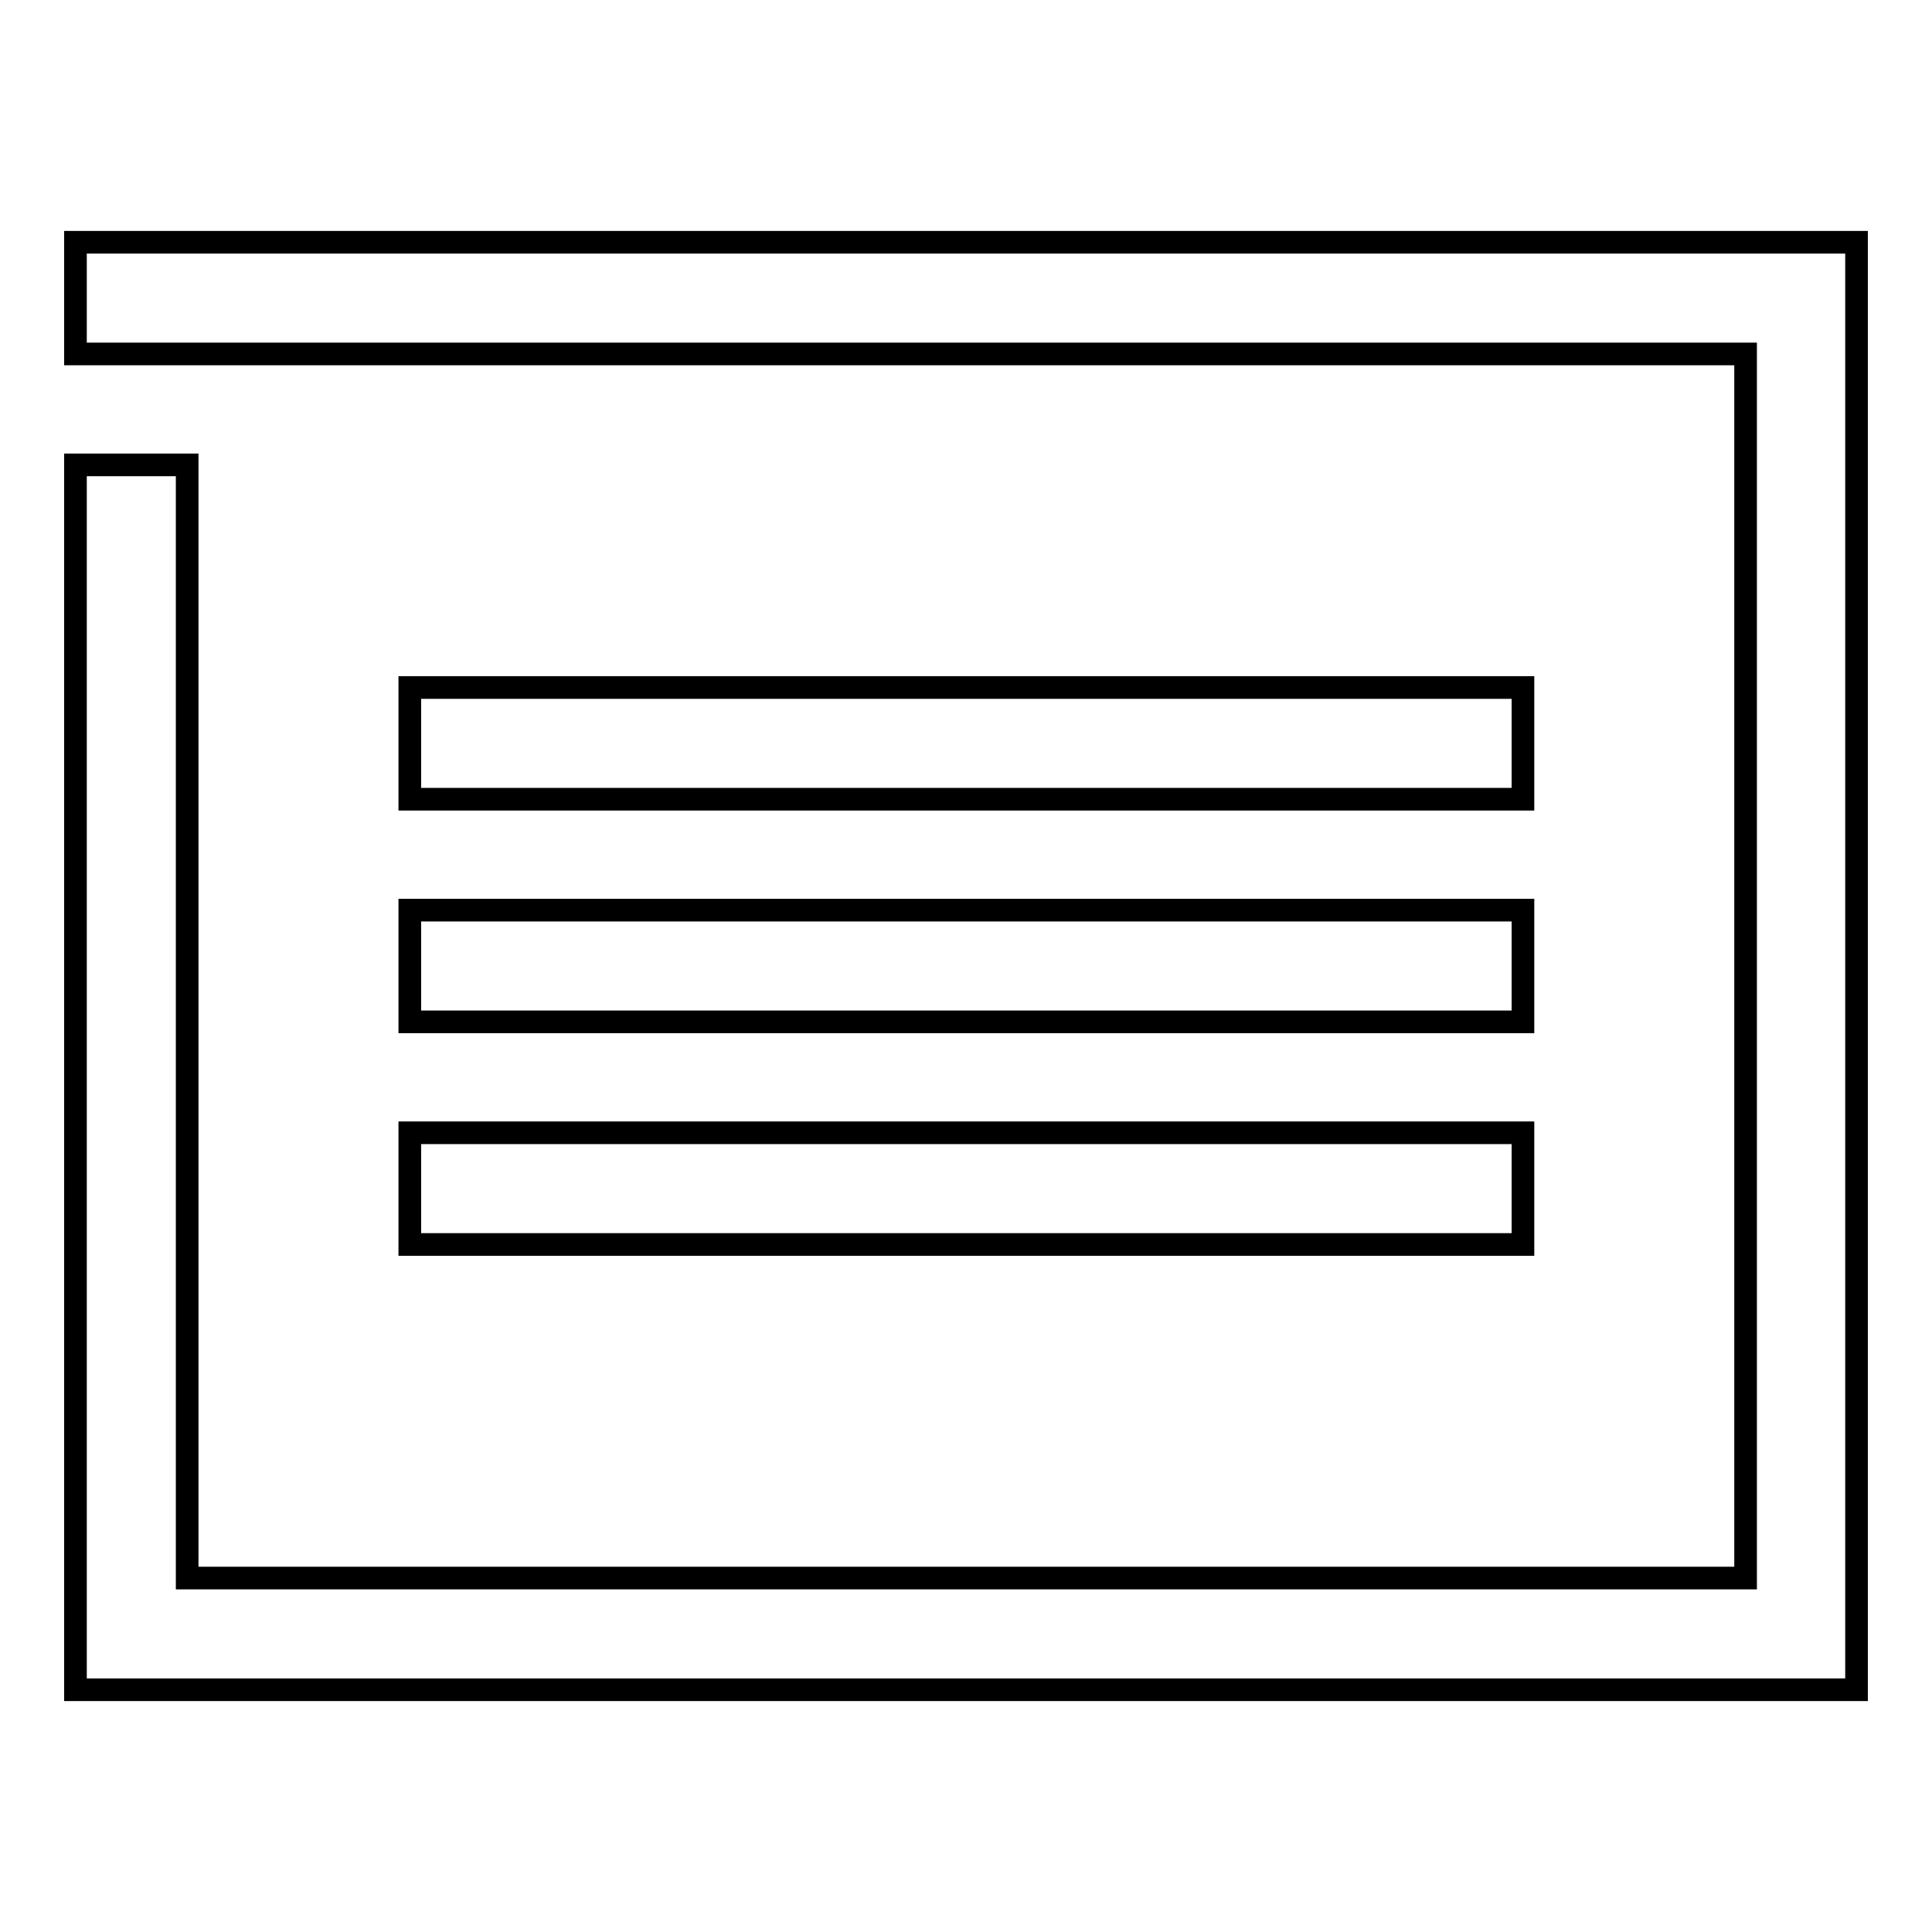
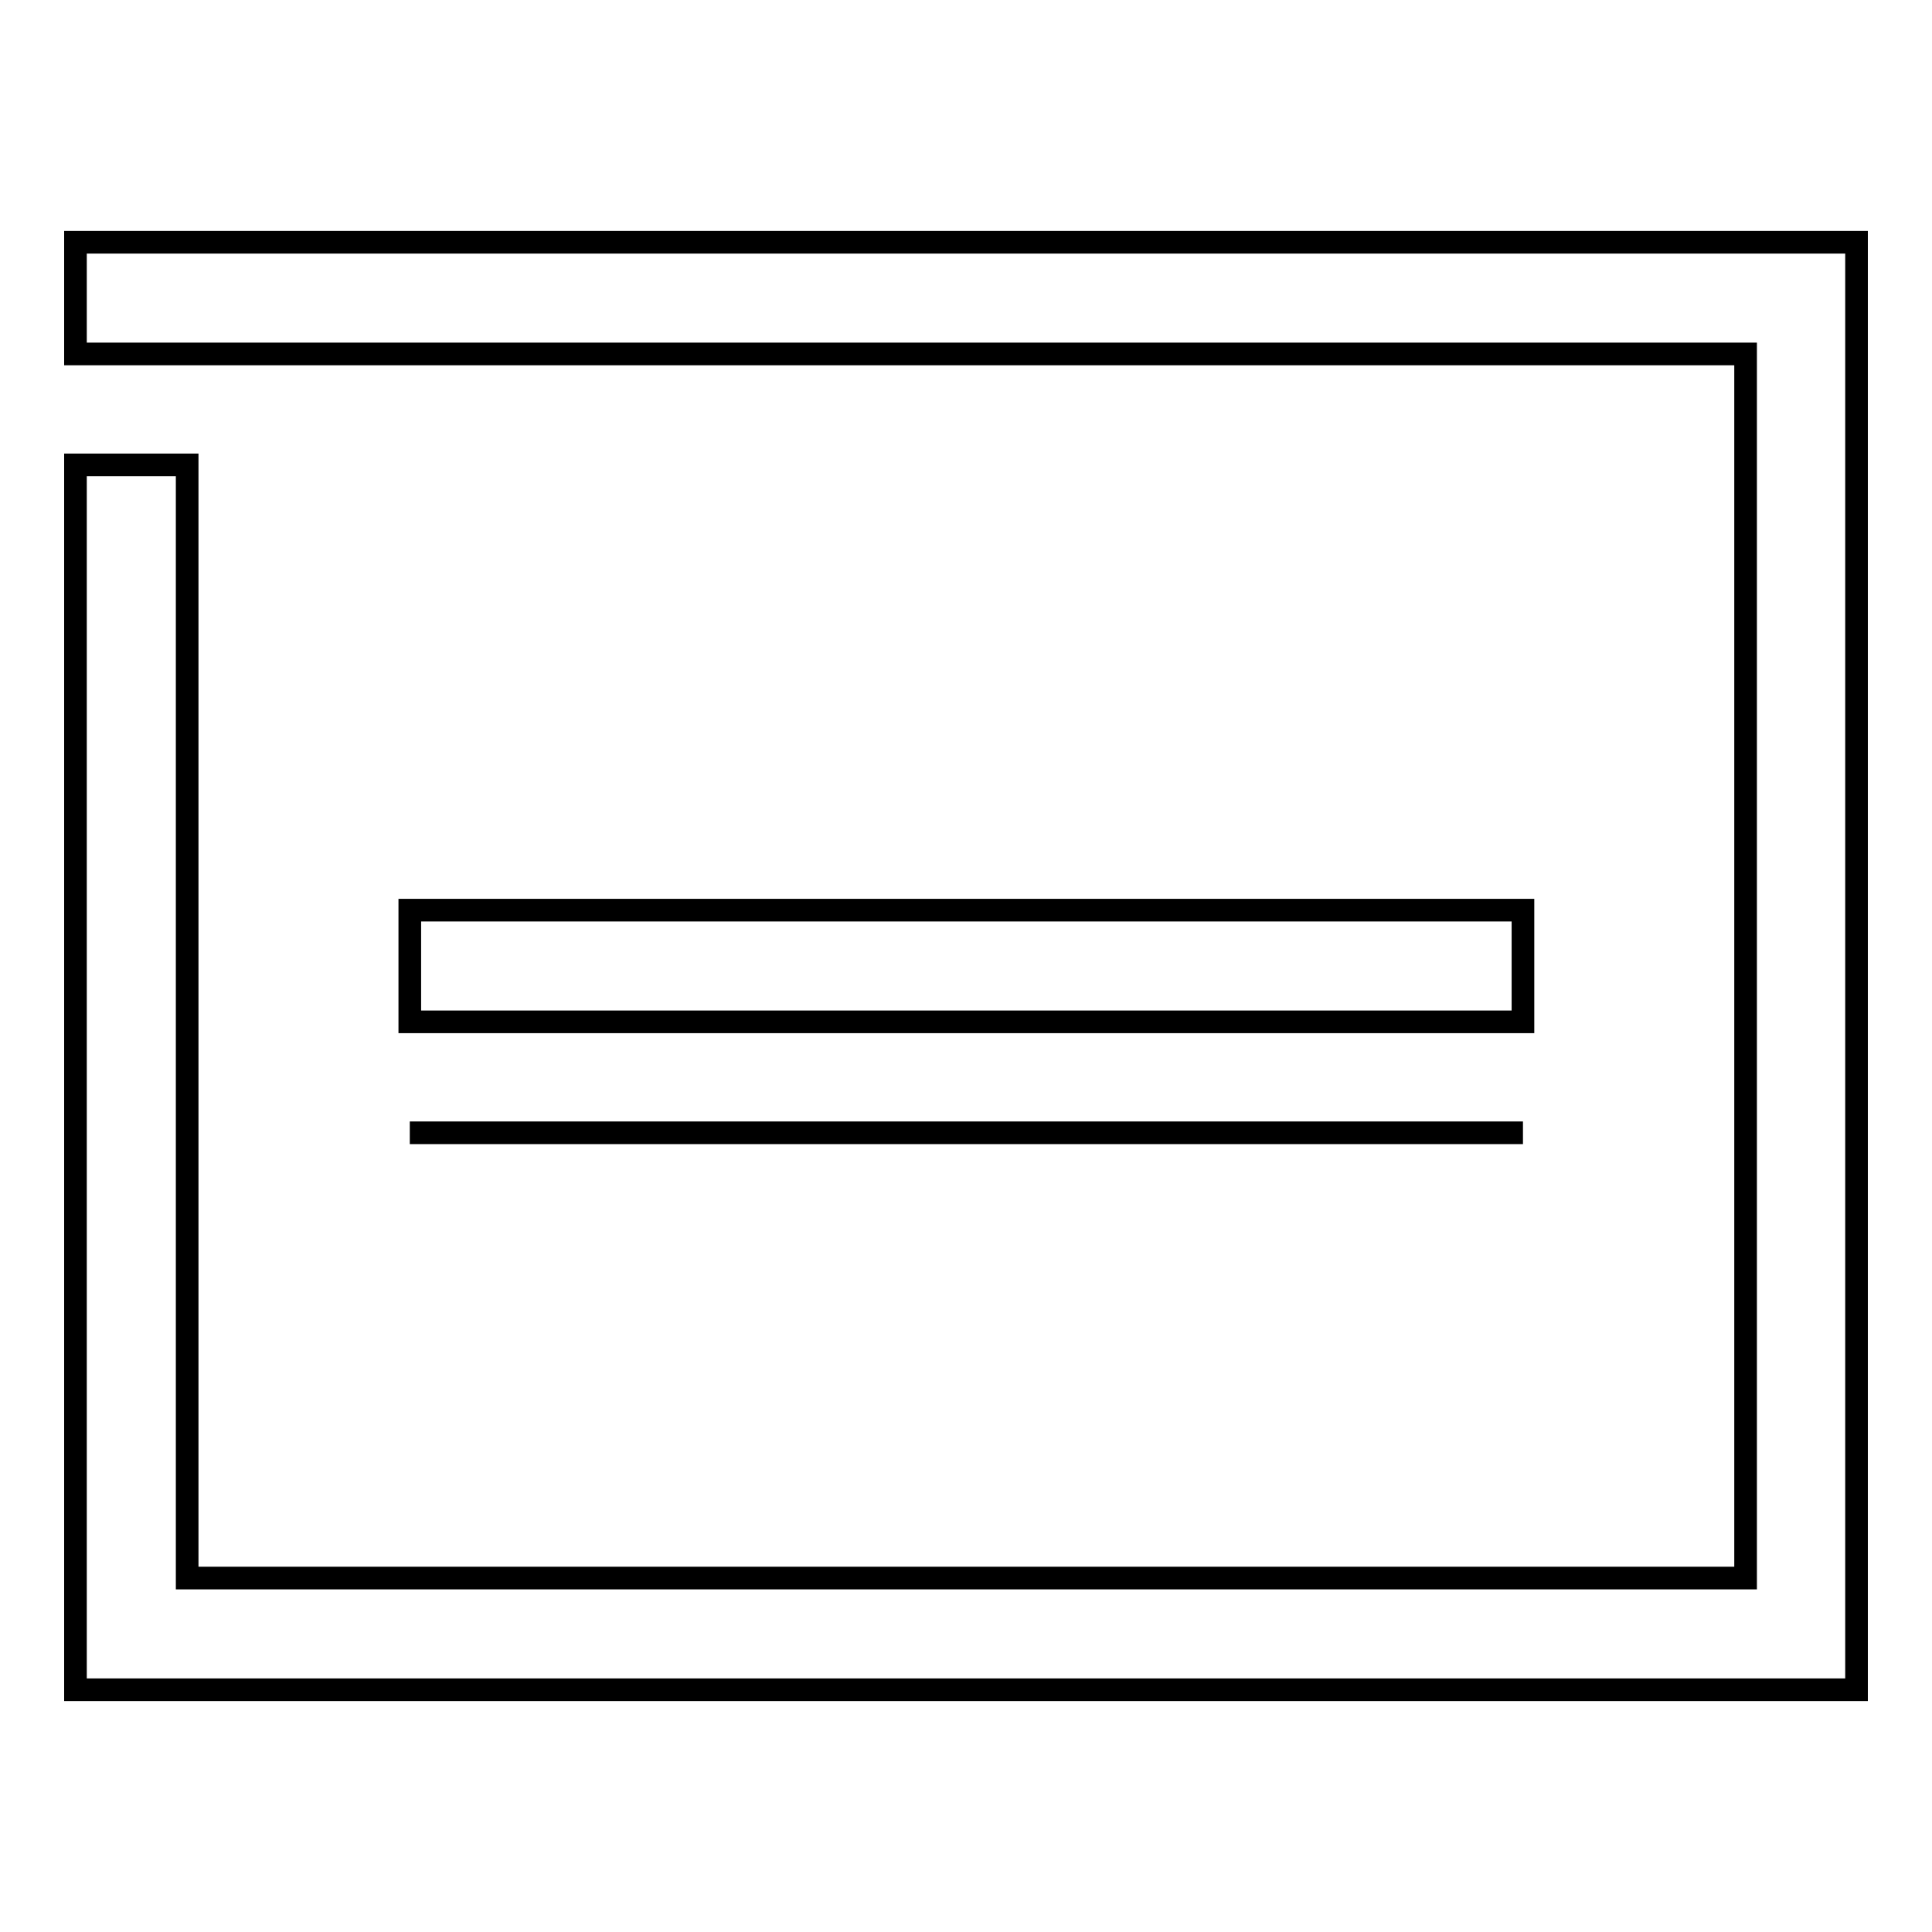
<svg xmlns="http://www.w3.org/2000/svg" version="1.1" x="0px" y="0px" viewBox="0 0 256 256" enable-background="new 0 0 256 256" xml:space="preserve">
  <g>
    <g>
-       <path stroke-width="3" fill-opacity="0" stroke="#000000" d="M54.3,91.1h147.5v14.8H54.3V91.1z" />
      <path stroke-width="3" fill-opacity="0" stroke="#000000" d="M54.3,120.6h147.5v14.8H54.3V120.6z" />
-       <path stroke-width="3" fill-opacity="0" stroke="#000000" d="M54.3,150.1h147.5v14.8H54.3V150.1z" />
+       <path stroke-width="3" fill-opacity="0" stroke="#000000" d="M54.3,150.1h147.5H54.3V150.1z" />
      <path stroke-width="3" fill-opacity="0" stroke="#000000" d="M246,223.9H10V61.6h14.8v147.5h206.5V46.9H10V32.1h236V223.9z" />
    </g>
  </g>
</svg>